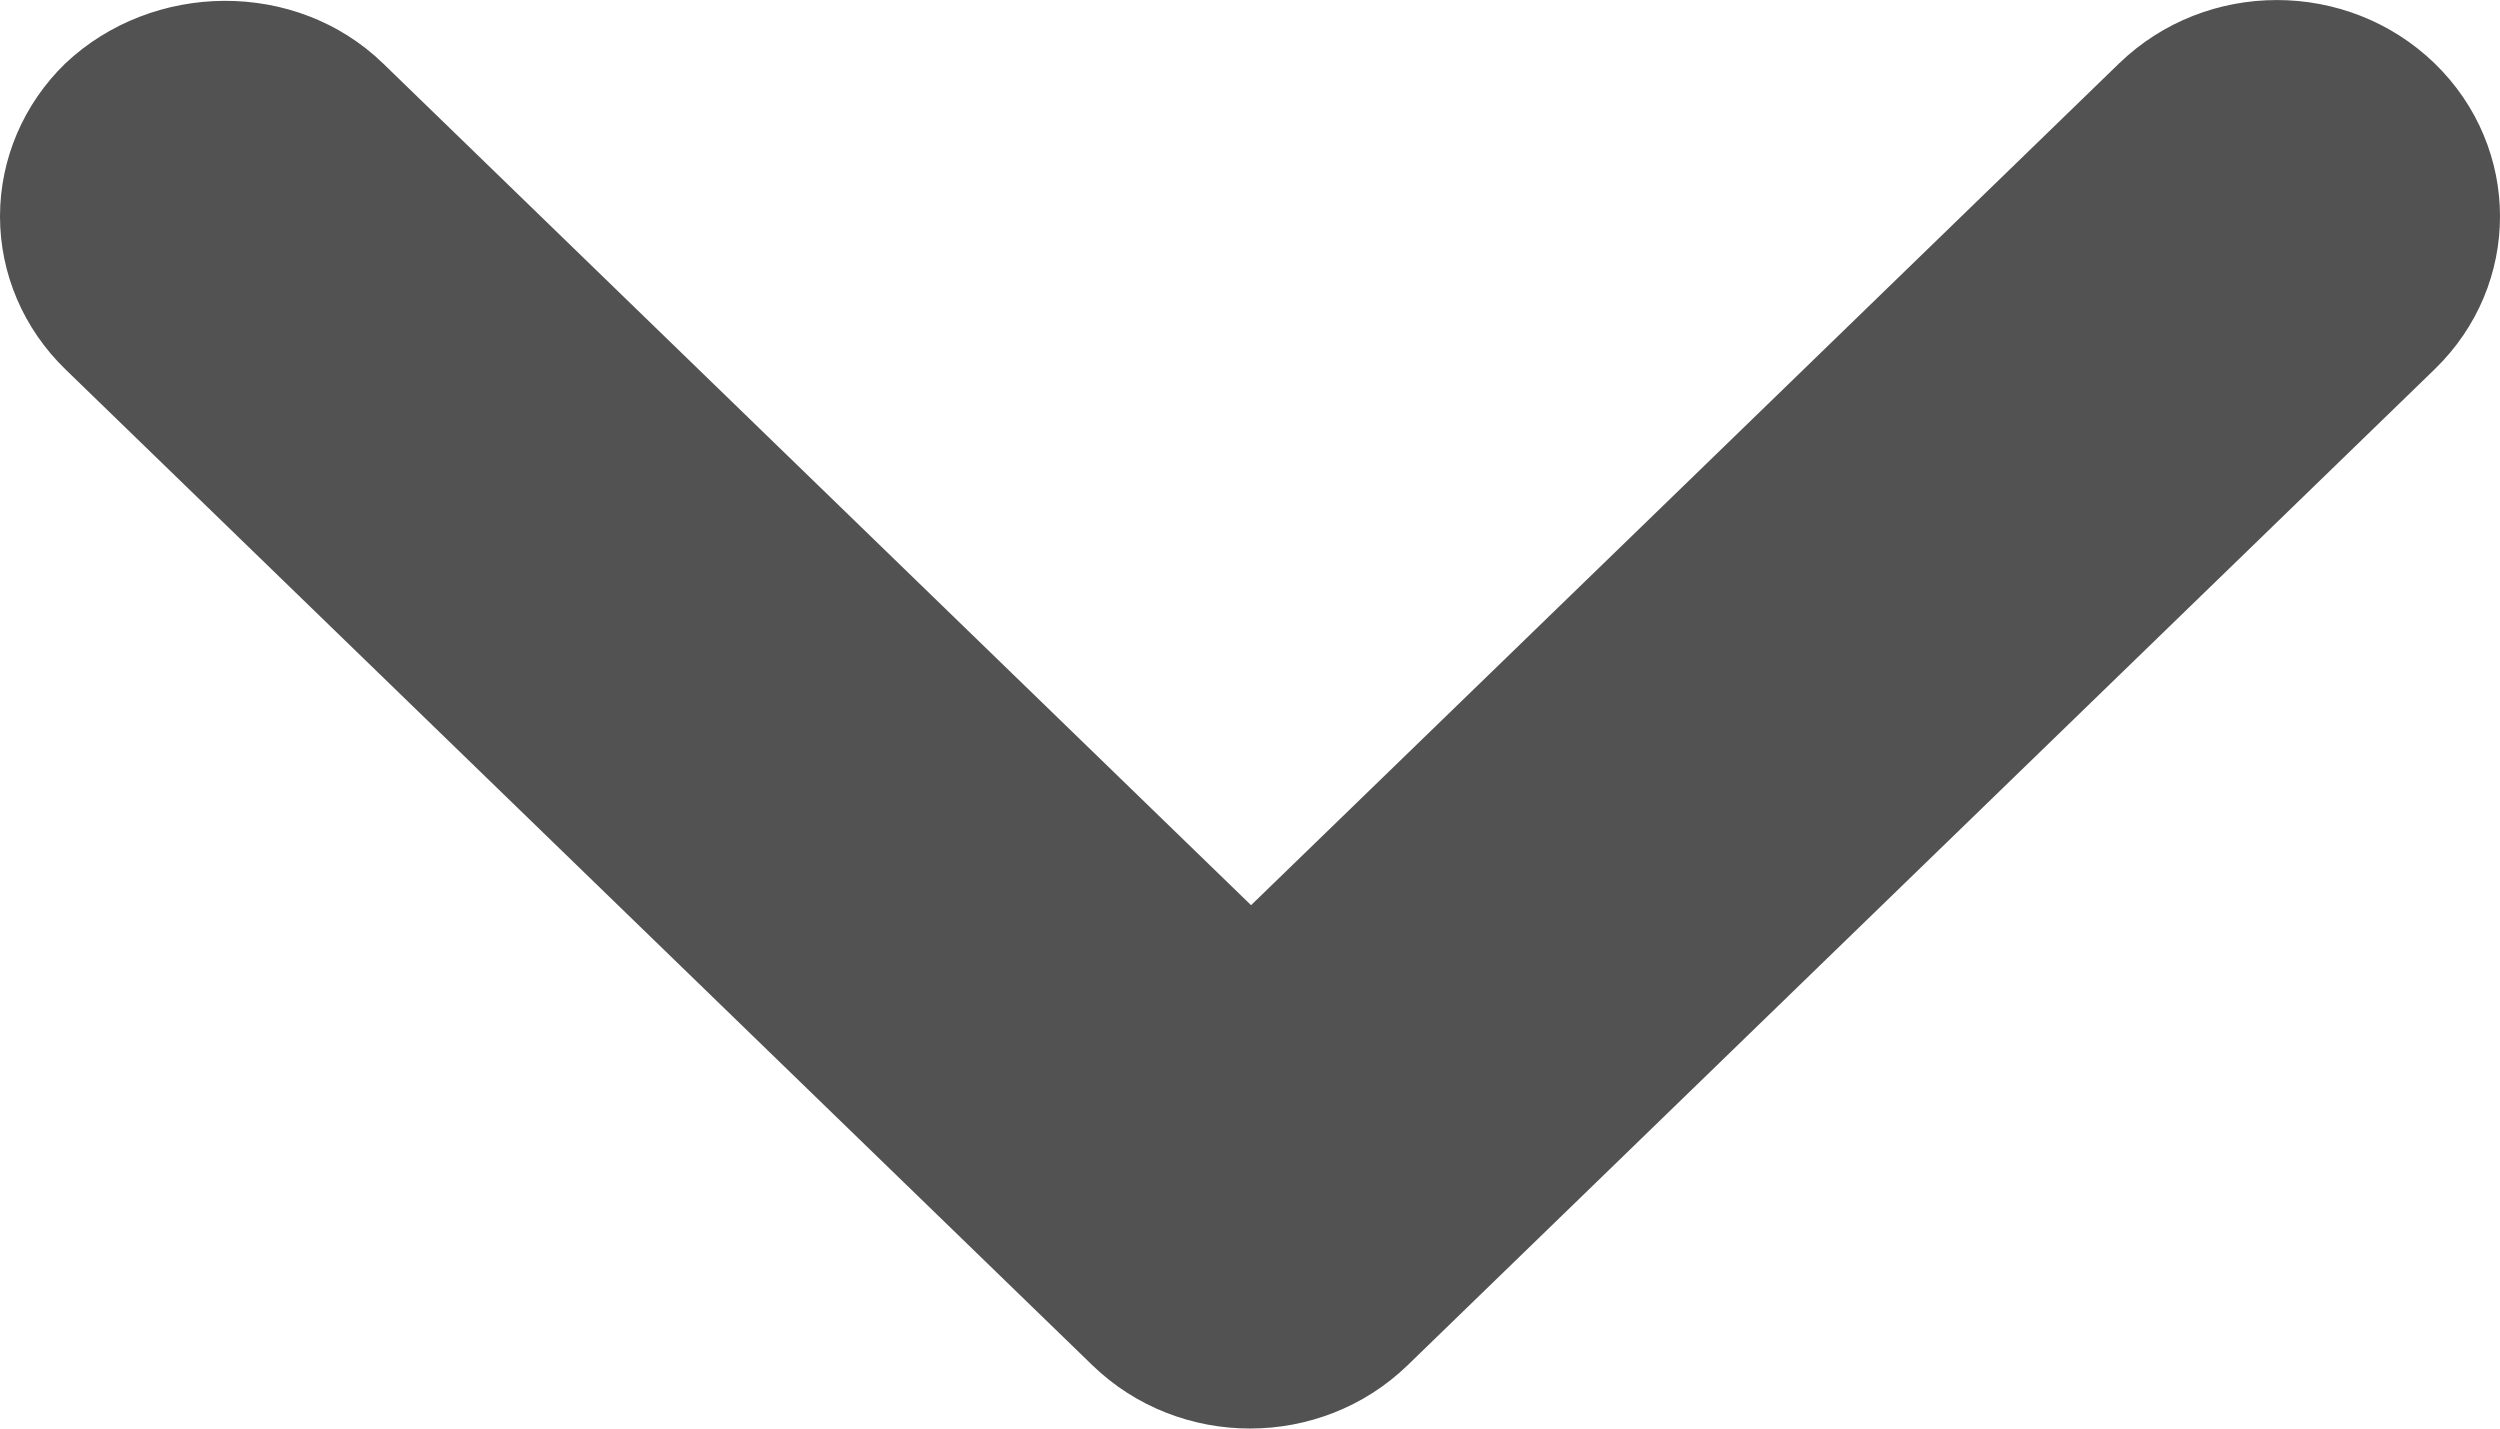
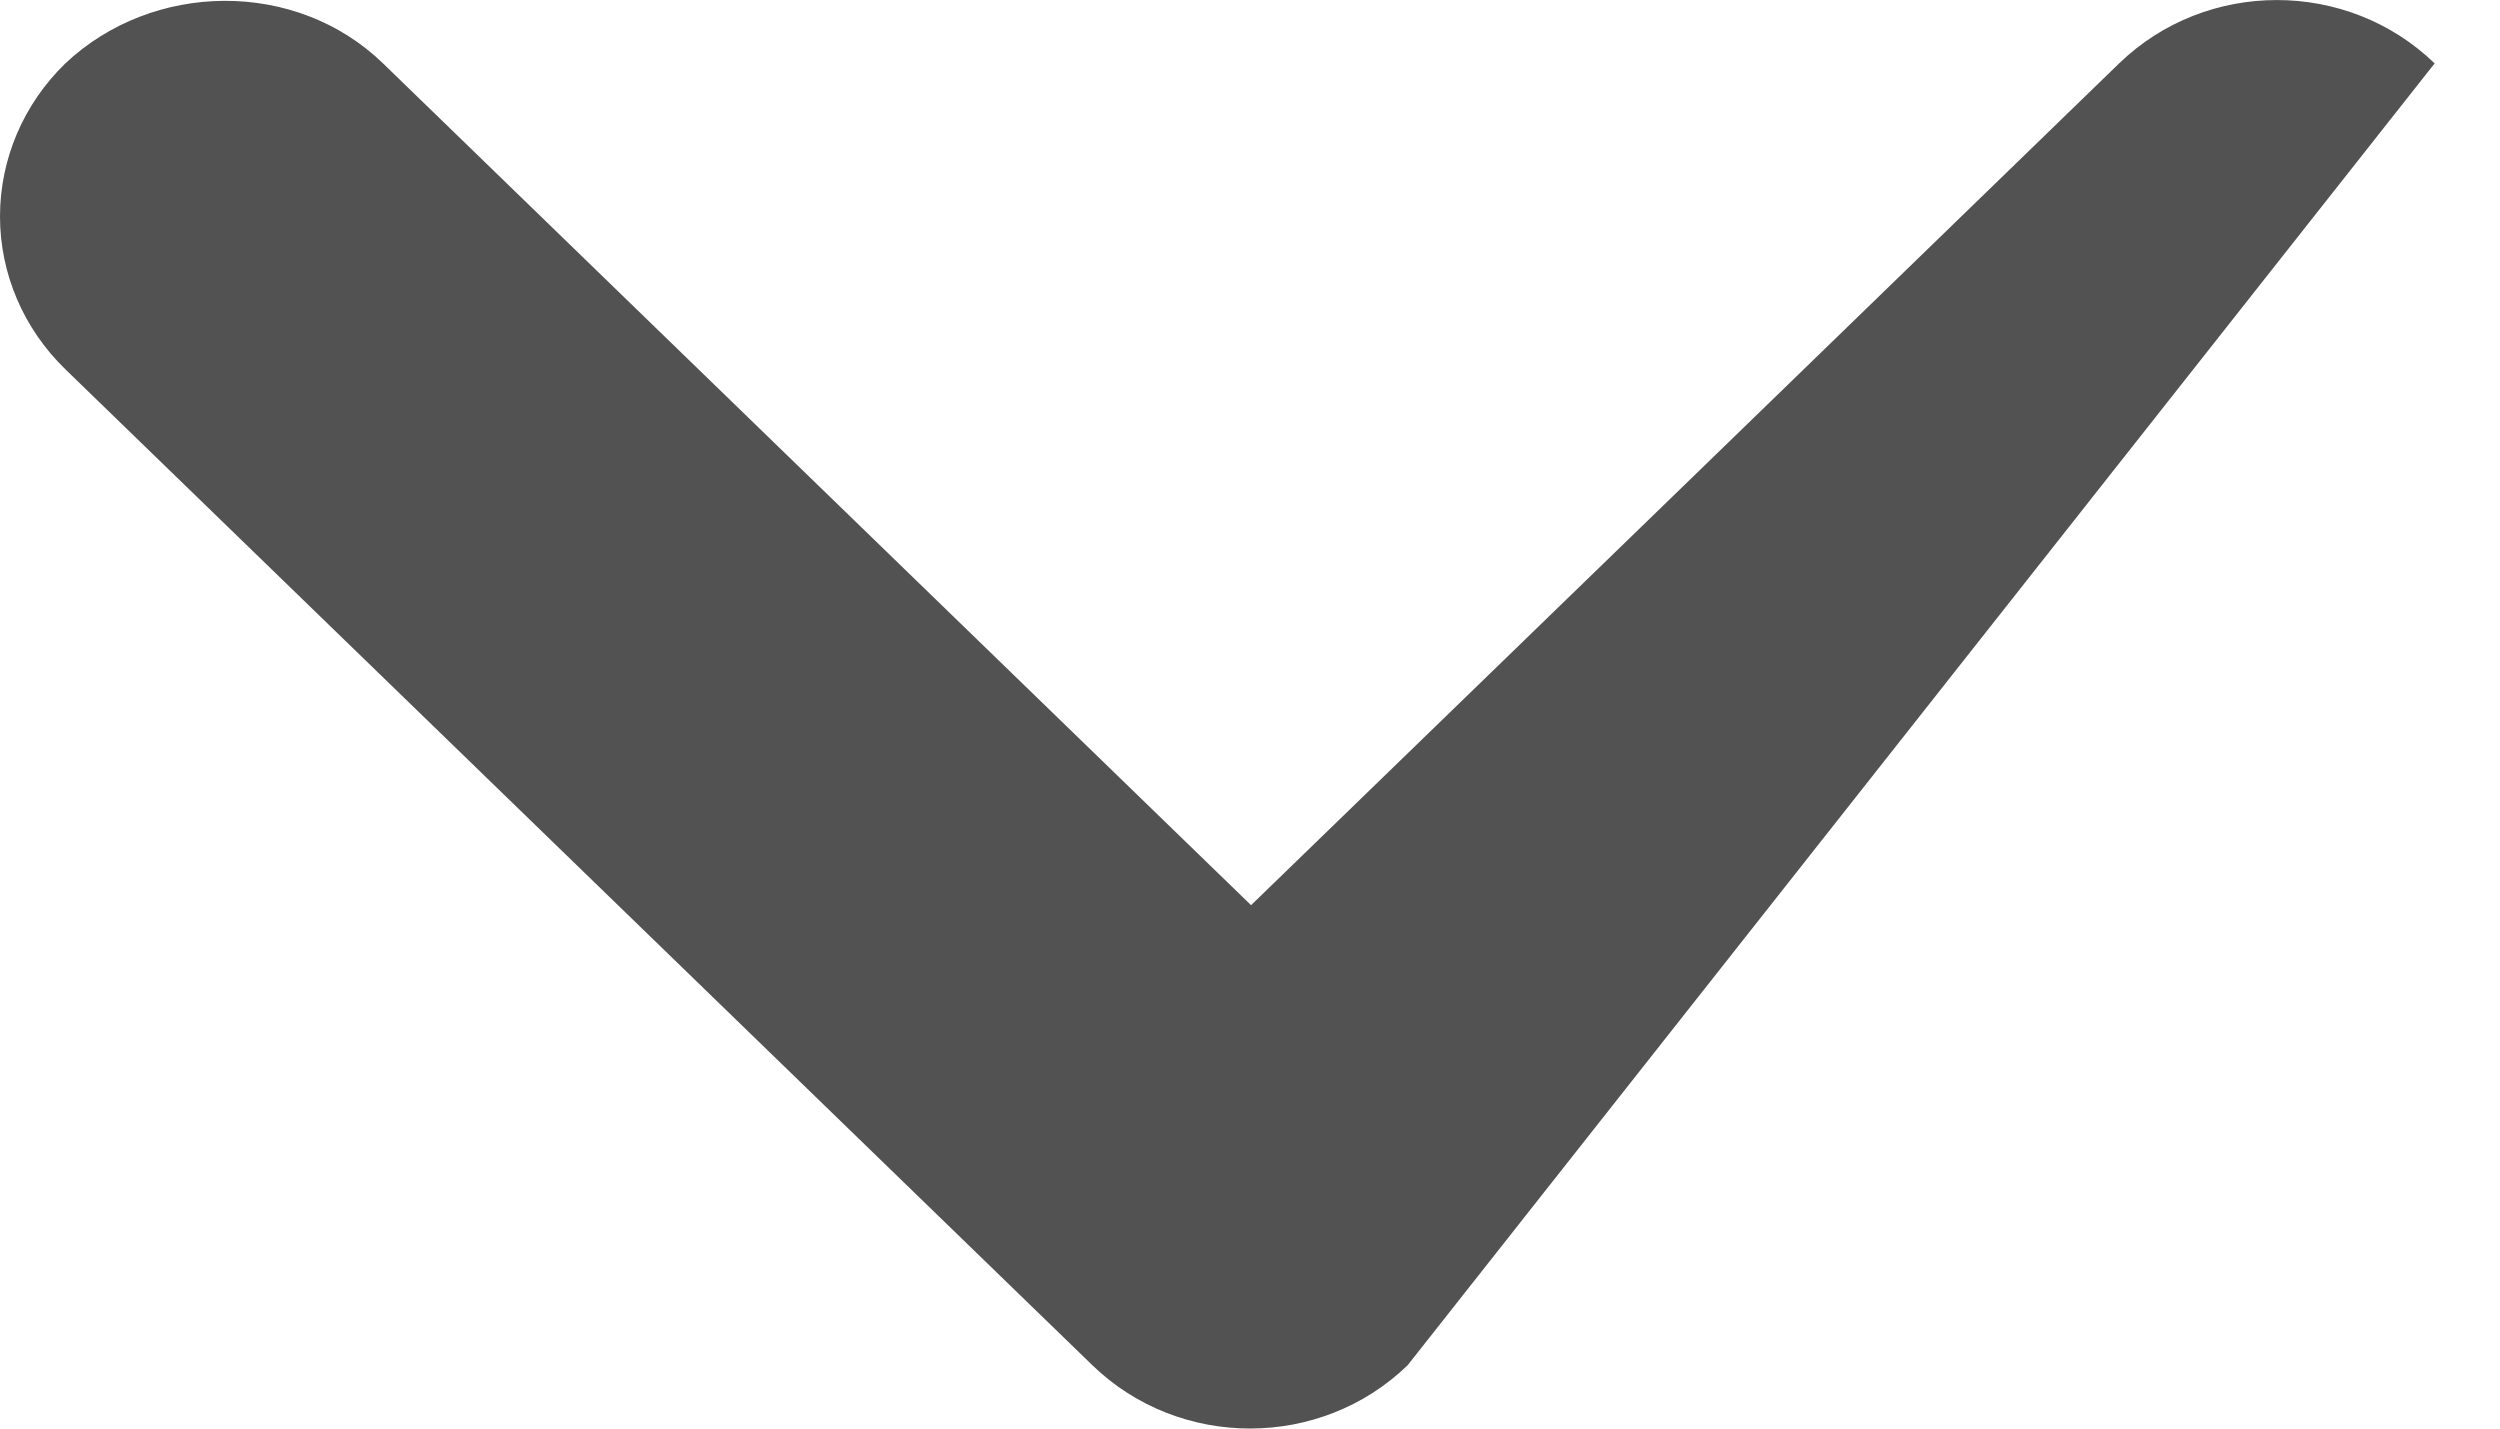
<svg xmlns="http://www.w3.org/2000/svg" width="14" height="8" viewBox="0 0 14 8" fill="none">
-   <path d="M2.145 0.355L7.006 5.069L9.437 2.712L11.867 0.355C12.356 -0.118 13.145 -0.118 13.634 0.355C14.122 0.829 14.122 1.595 13.634 2.068L7.883 7.645C7.395 8.118 6.605 8.118 6.117 7.645L0.366 2.068C0.132 1.841 0 1.533 0 1.212C0 0.89 0.132 0.582 0.366 0.355C0.855 -0.106 1.657 -0.118 2.145 0.355Z" fill="#525252" />
+   <path d="M2.145 0.355L7.006 5.069L9.437 2.712L11.867 0.355C12.356 -0.118 13.145 -0.118 13.634 0.355L7.883 7.645C7.395 8.118 6.605 8.118 6.117 7.645L0.366 2.068C0.132 1.841 0 1.533 0 1.212C0 0.89 0.132 0.582 0.366 0.355C0.855 -0.106 1.657 -0.118 2.145 0.355Z" fill="#525252" />
</svg>